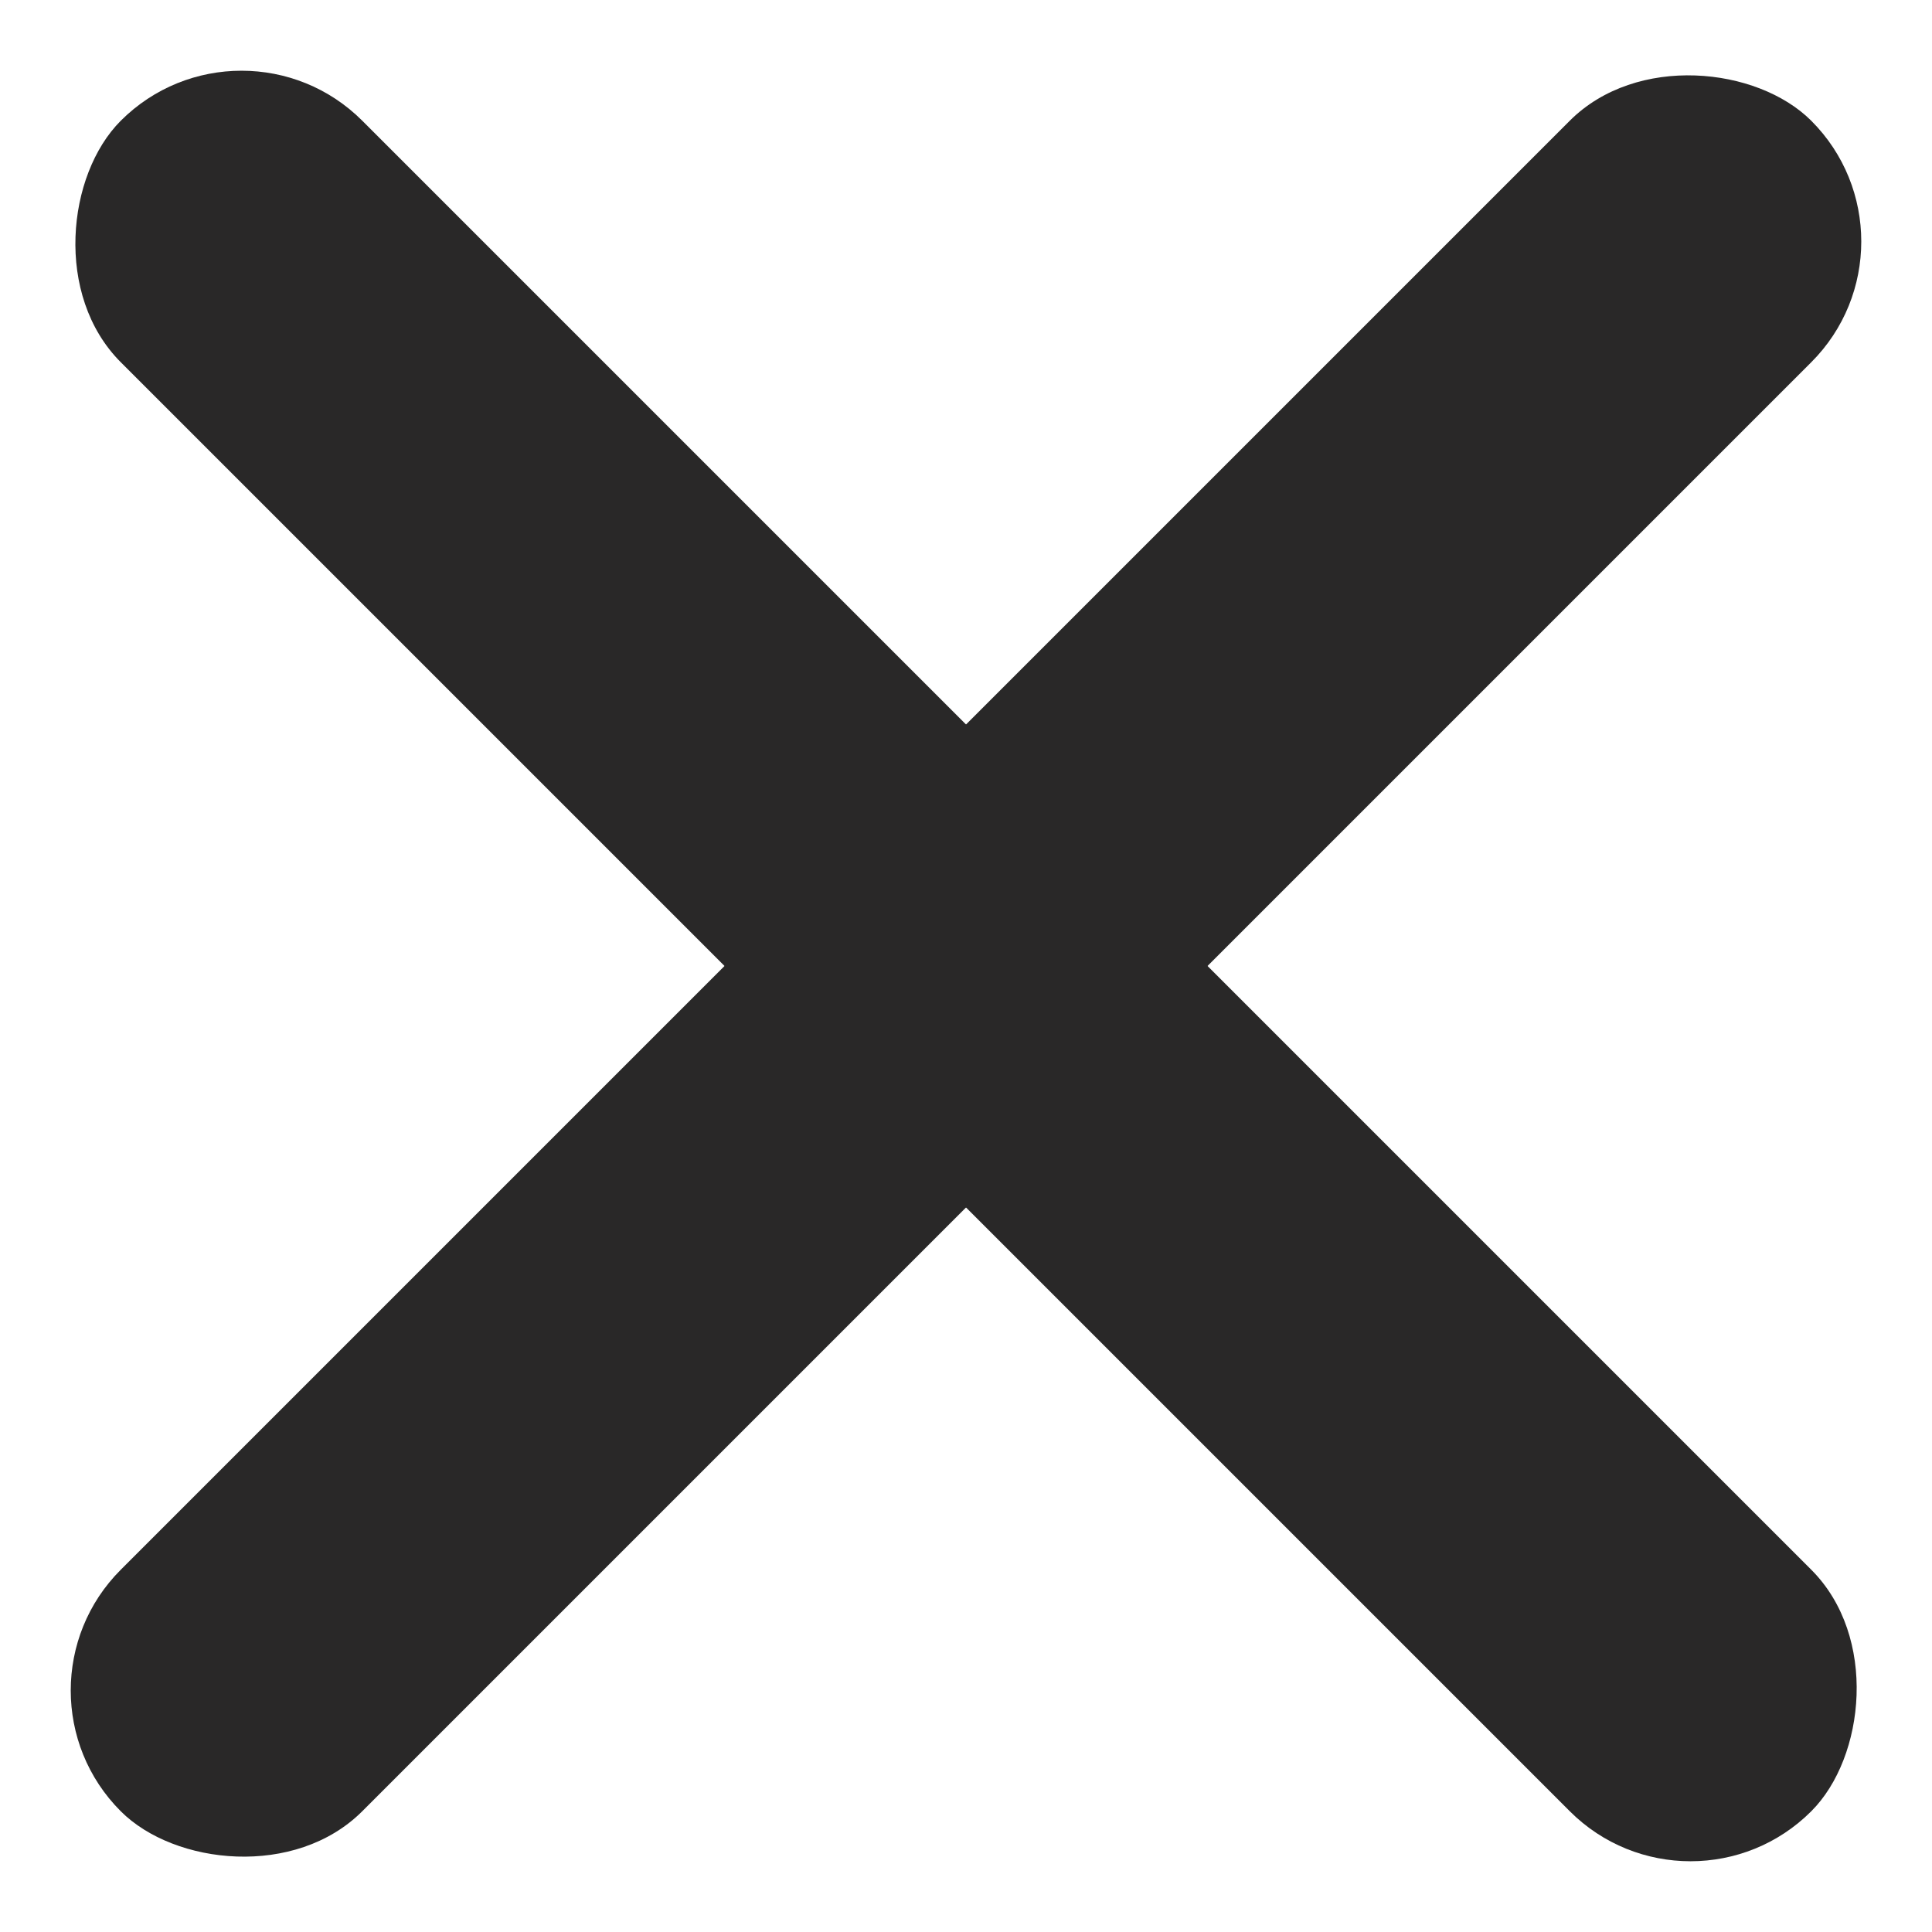
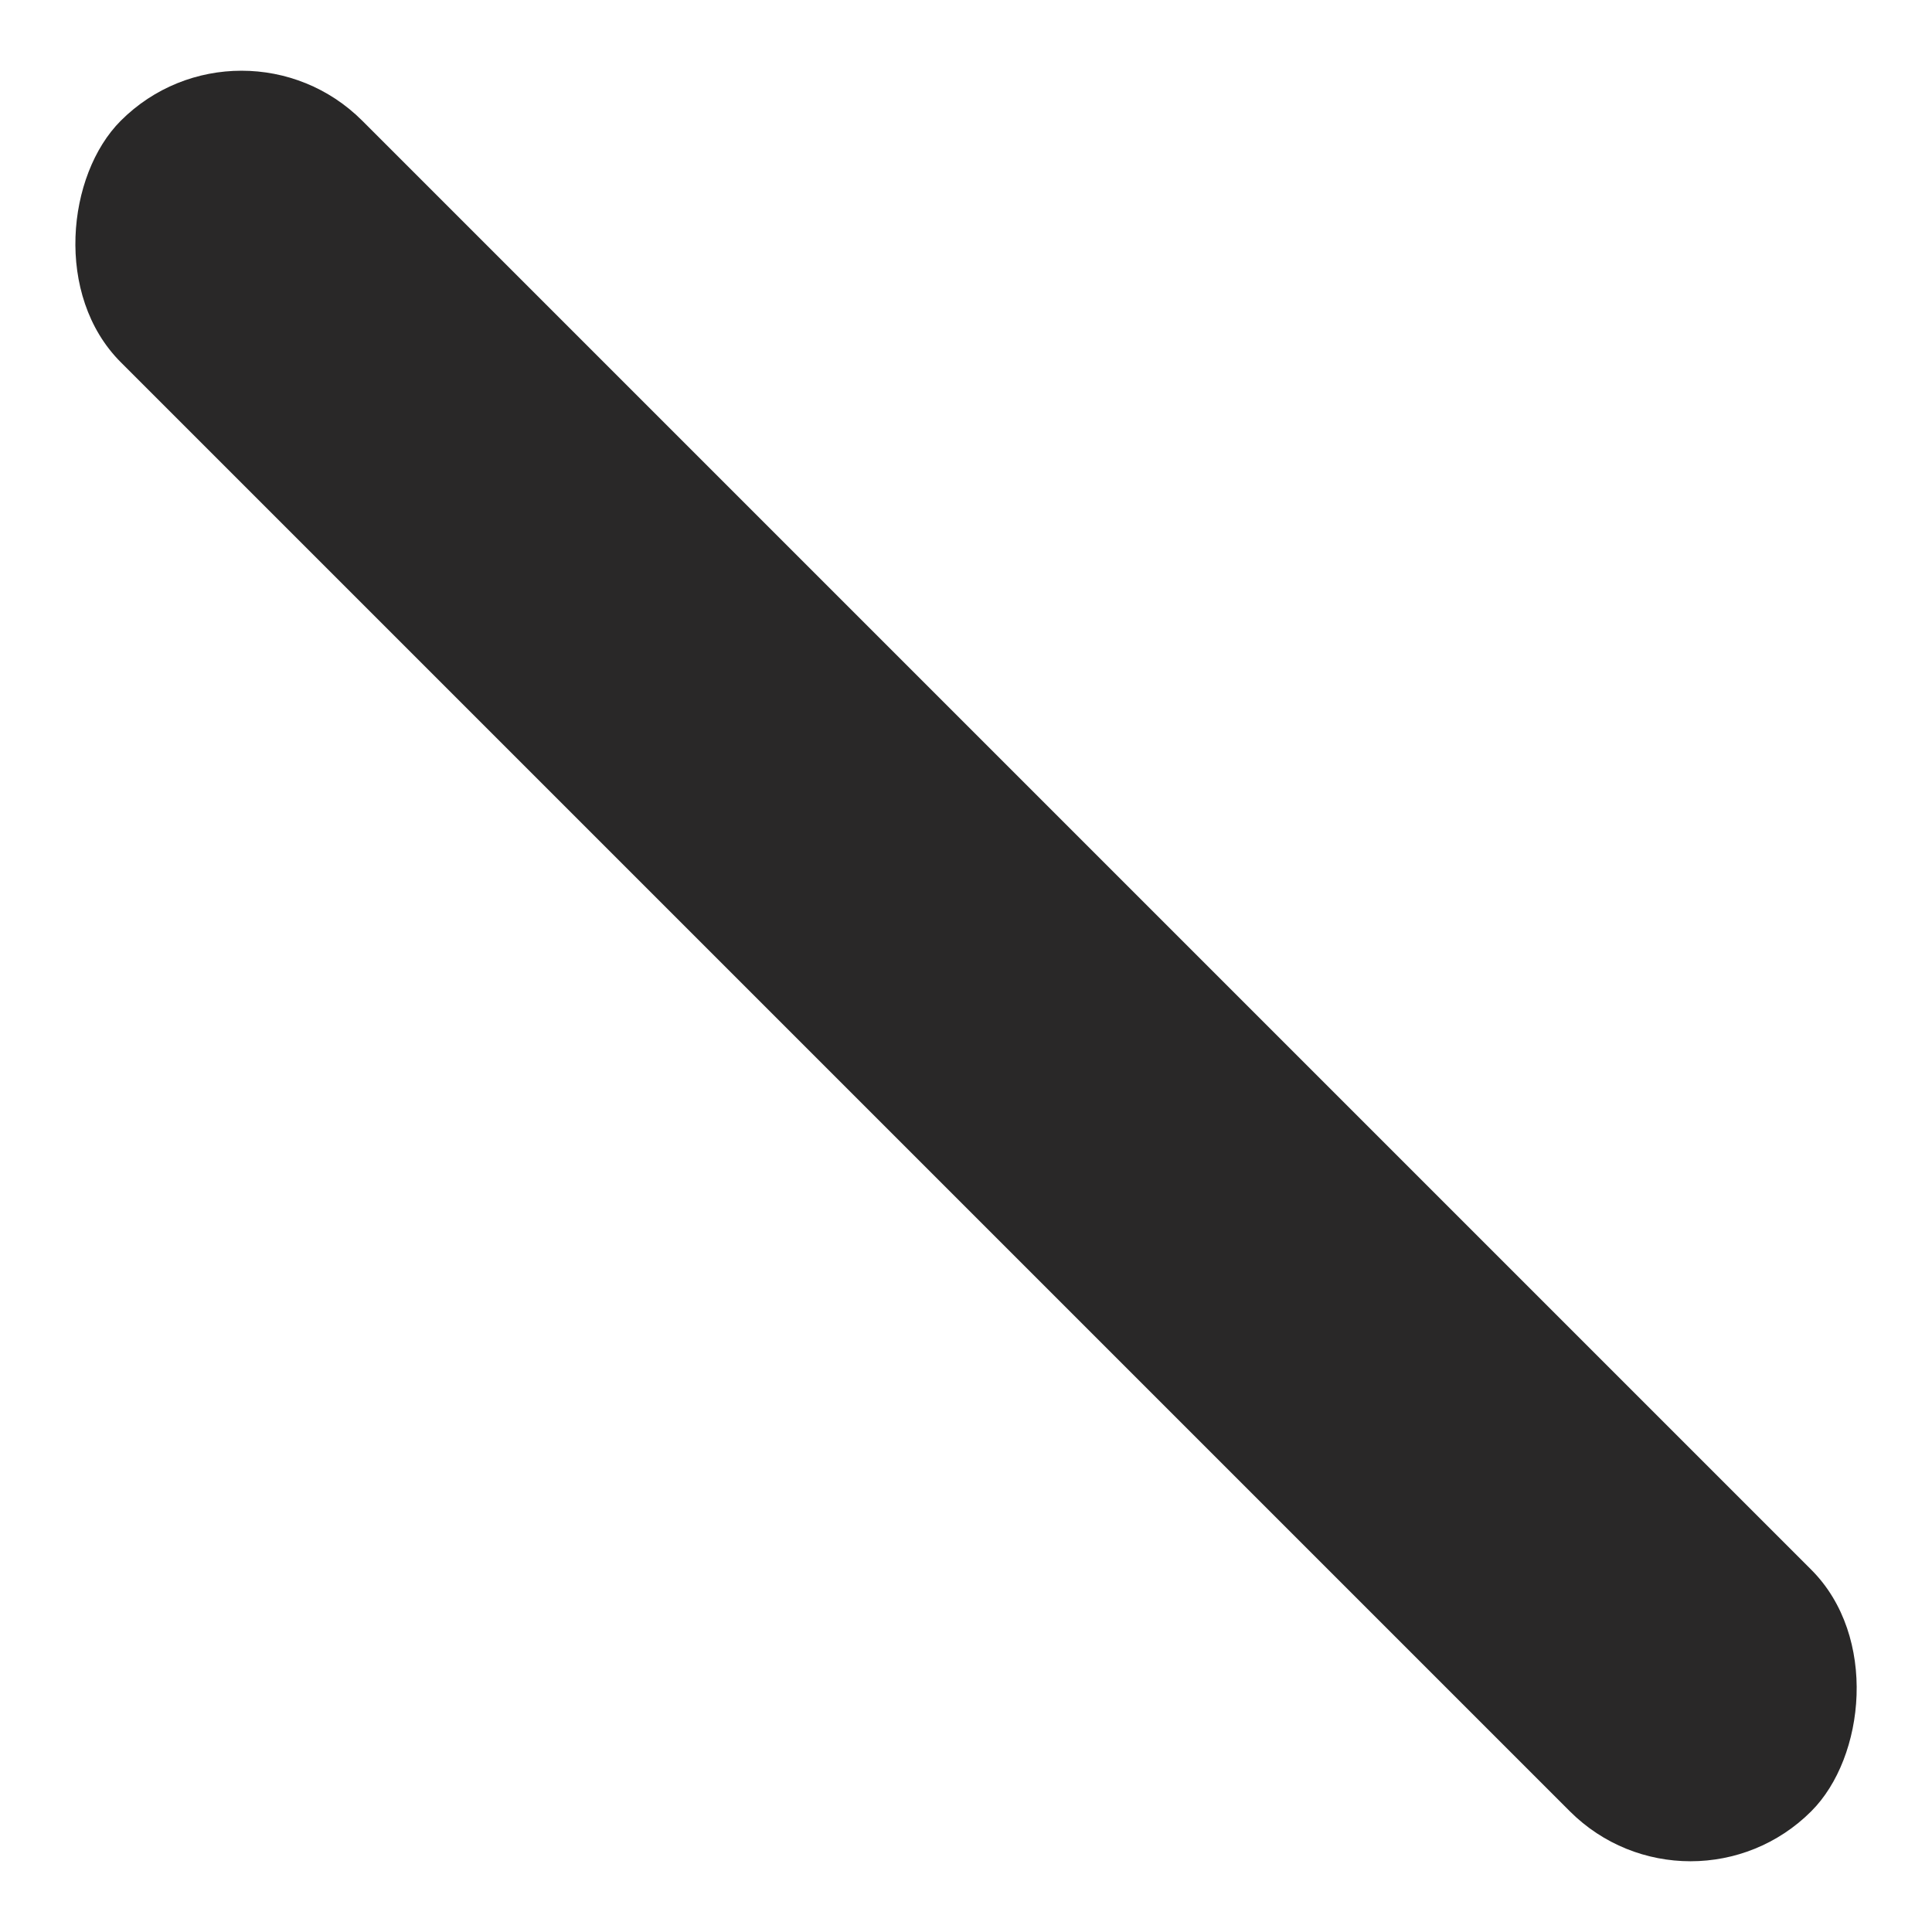
<svg xmlns="http://www.w3.org/2000/svg" width="33.941" height="33.941" viewBox="0 0 33.941 33.941">
  <defs>
    <style>.a{fill:#292828}</style>
  </defs>
  <g transform="translate(-573 -46)">
    <rect class="a" width="42" height="6" rx="3" transform="rotate(45 233.095 719.794)" />
-     <rect class="a" width="42" height="6" rx="3" transform="rotate(-45 377.876 -653.823)" />
  </g>
</svg>